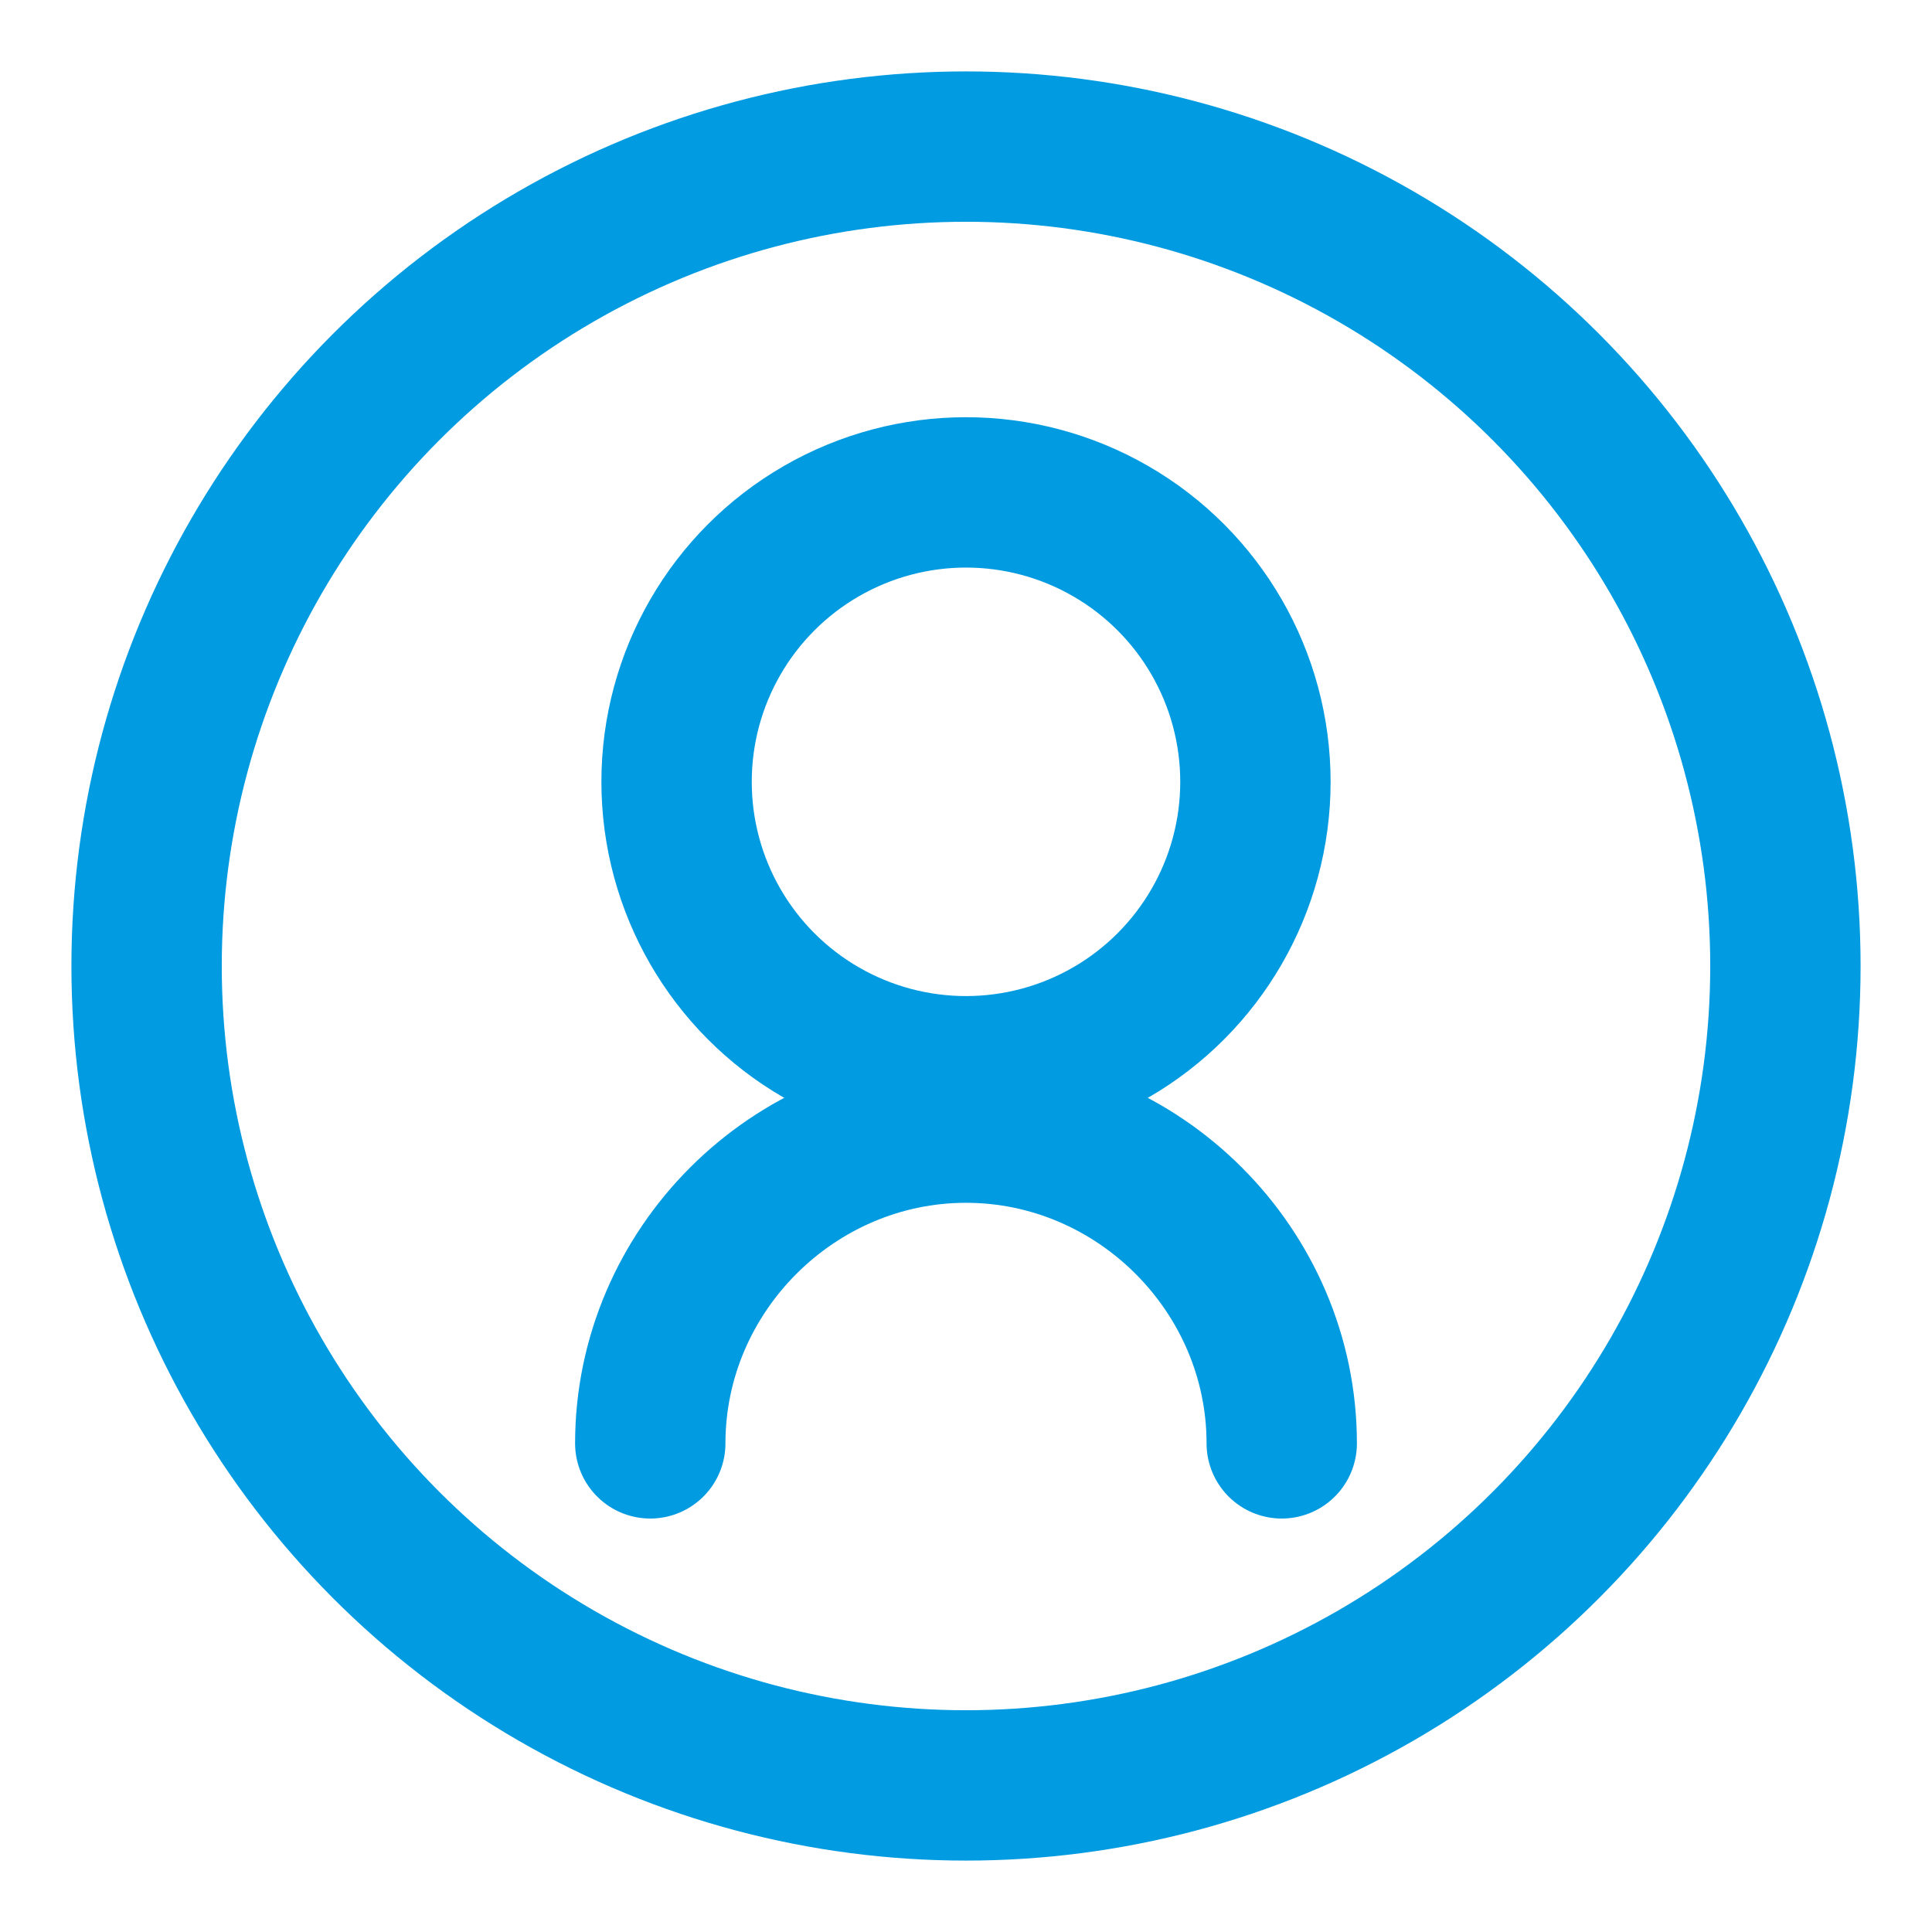
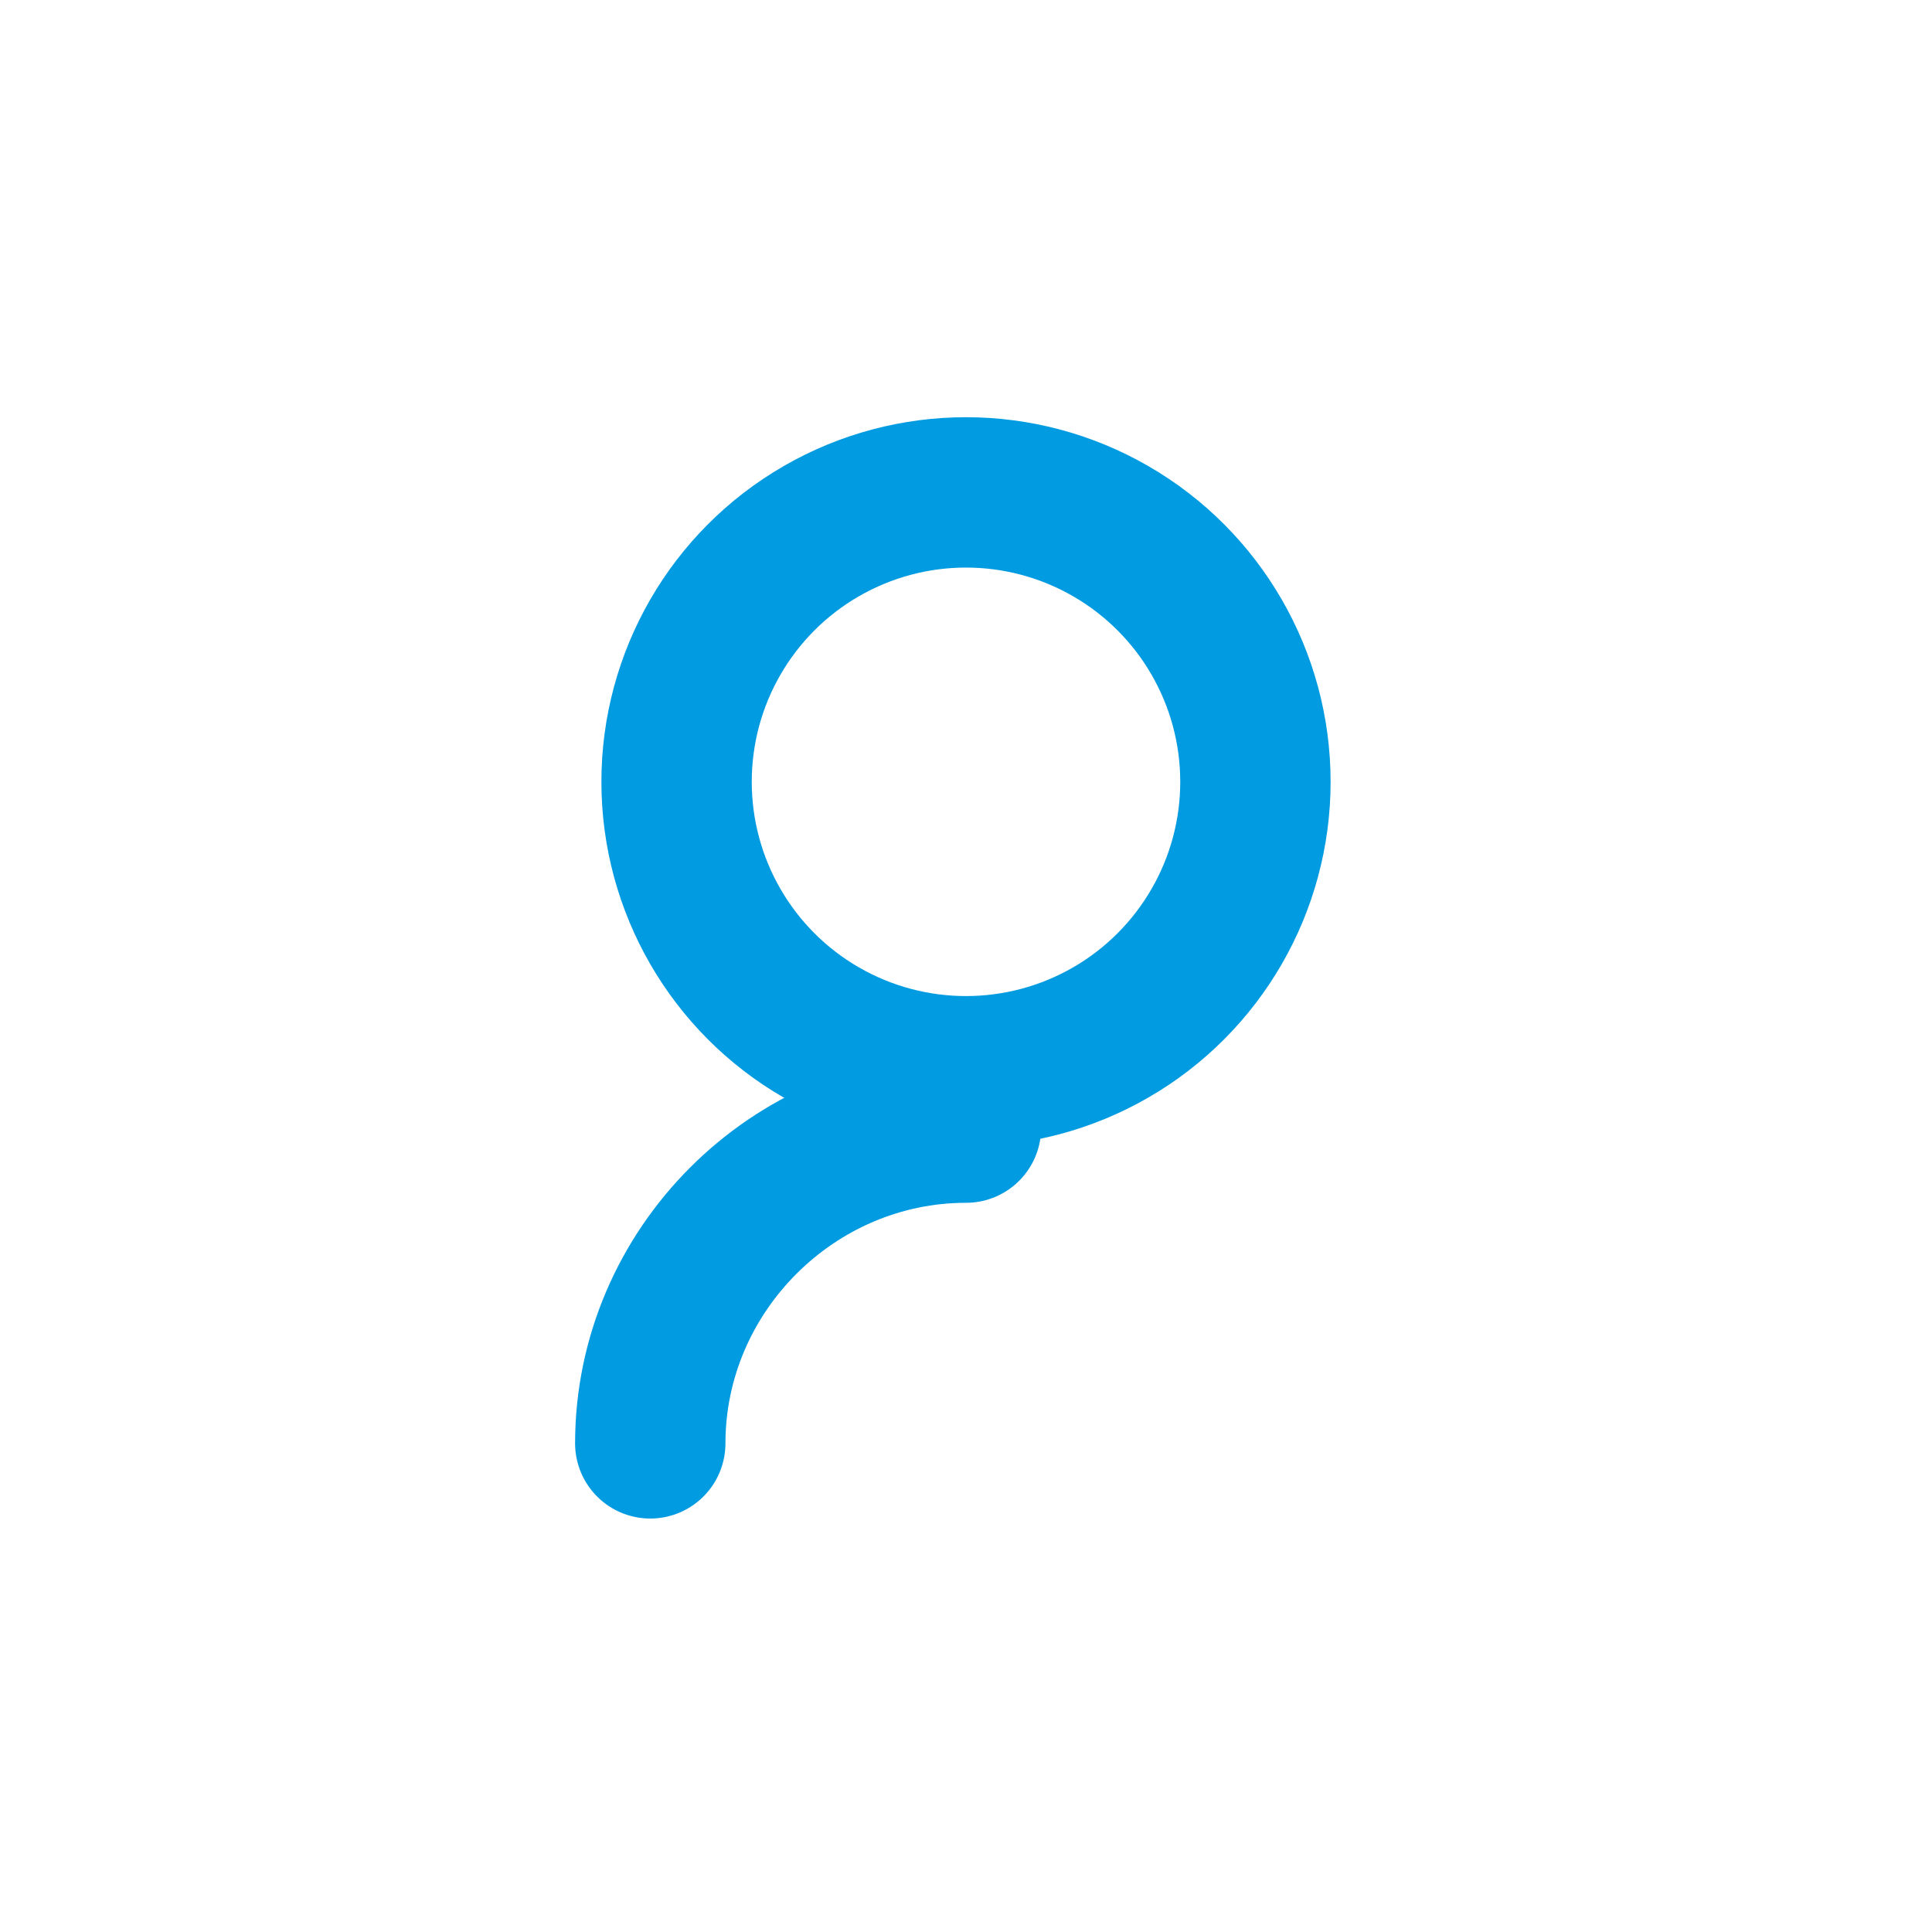
<svg xmlns="http://www.w3.org/2000/svg" version="1.1" id="图层_1" x="0px" y="0px" width="51.4px" height="51.4px" viewBox="0 0 51.4 51.4" style="enable-background:new 0 0 51.4 51.4;" xml:space="preserve">
  <style type="text/css">
	.st0{fill:none;stroke:#009BE0;stroke-width:4;stroke-linecap:round;stroke-miterlimit:10;}
</style>
  <circle class="st0" cx="25.7" cy="20.8" r="7.7" />
-   <path class="st0" d="M17.3,38.4c0-4.6,3.8-8.4,8.4-8.4s8.4,3.8,8.4,8.4" />
-   <circle class="st0" cx="25.7" cy="25.7" r="21.8" />
+   <path class="st0" d="M17.3,38.4c0-4.6,3.8-8.4,8.4-8.4" />
</svg>